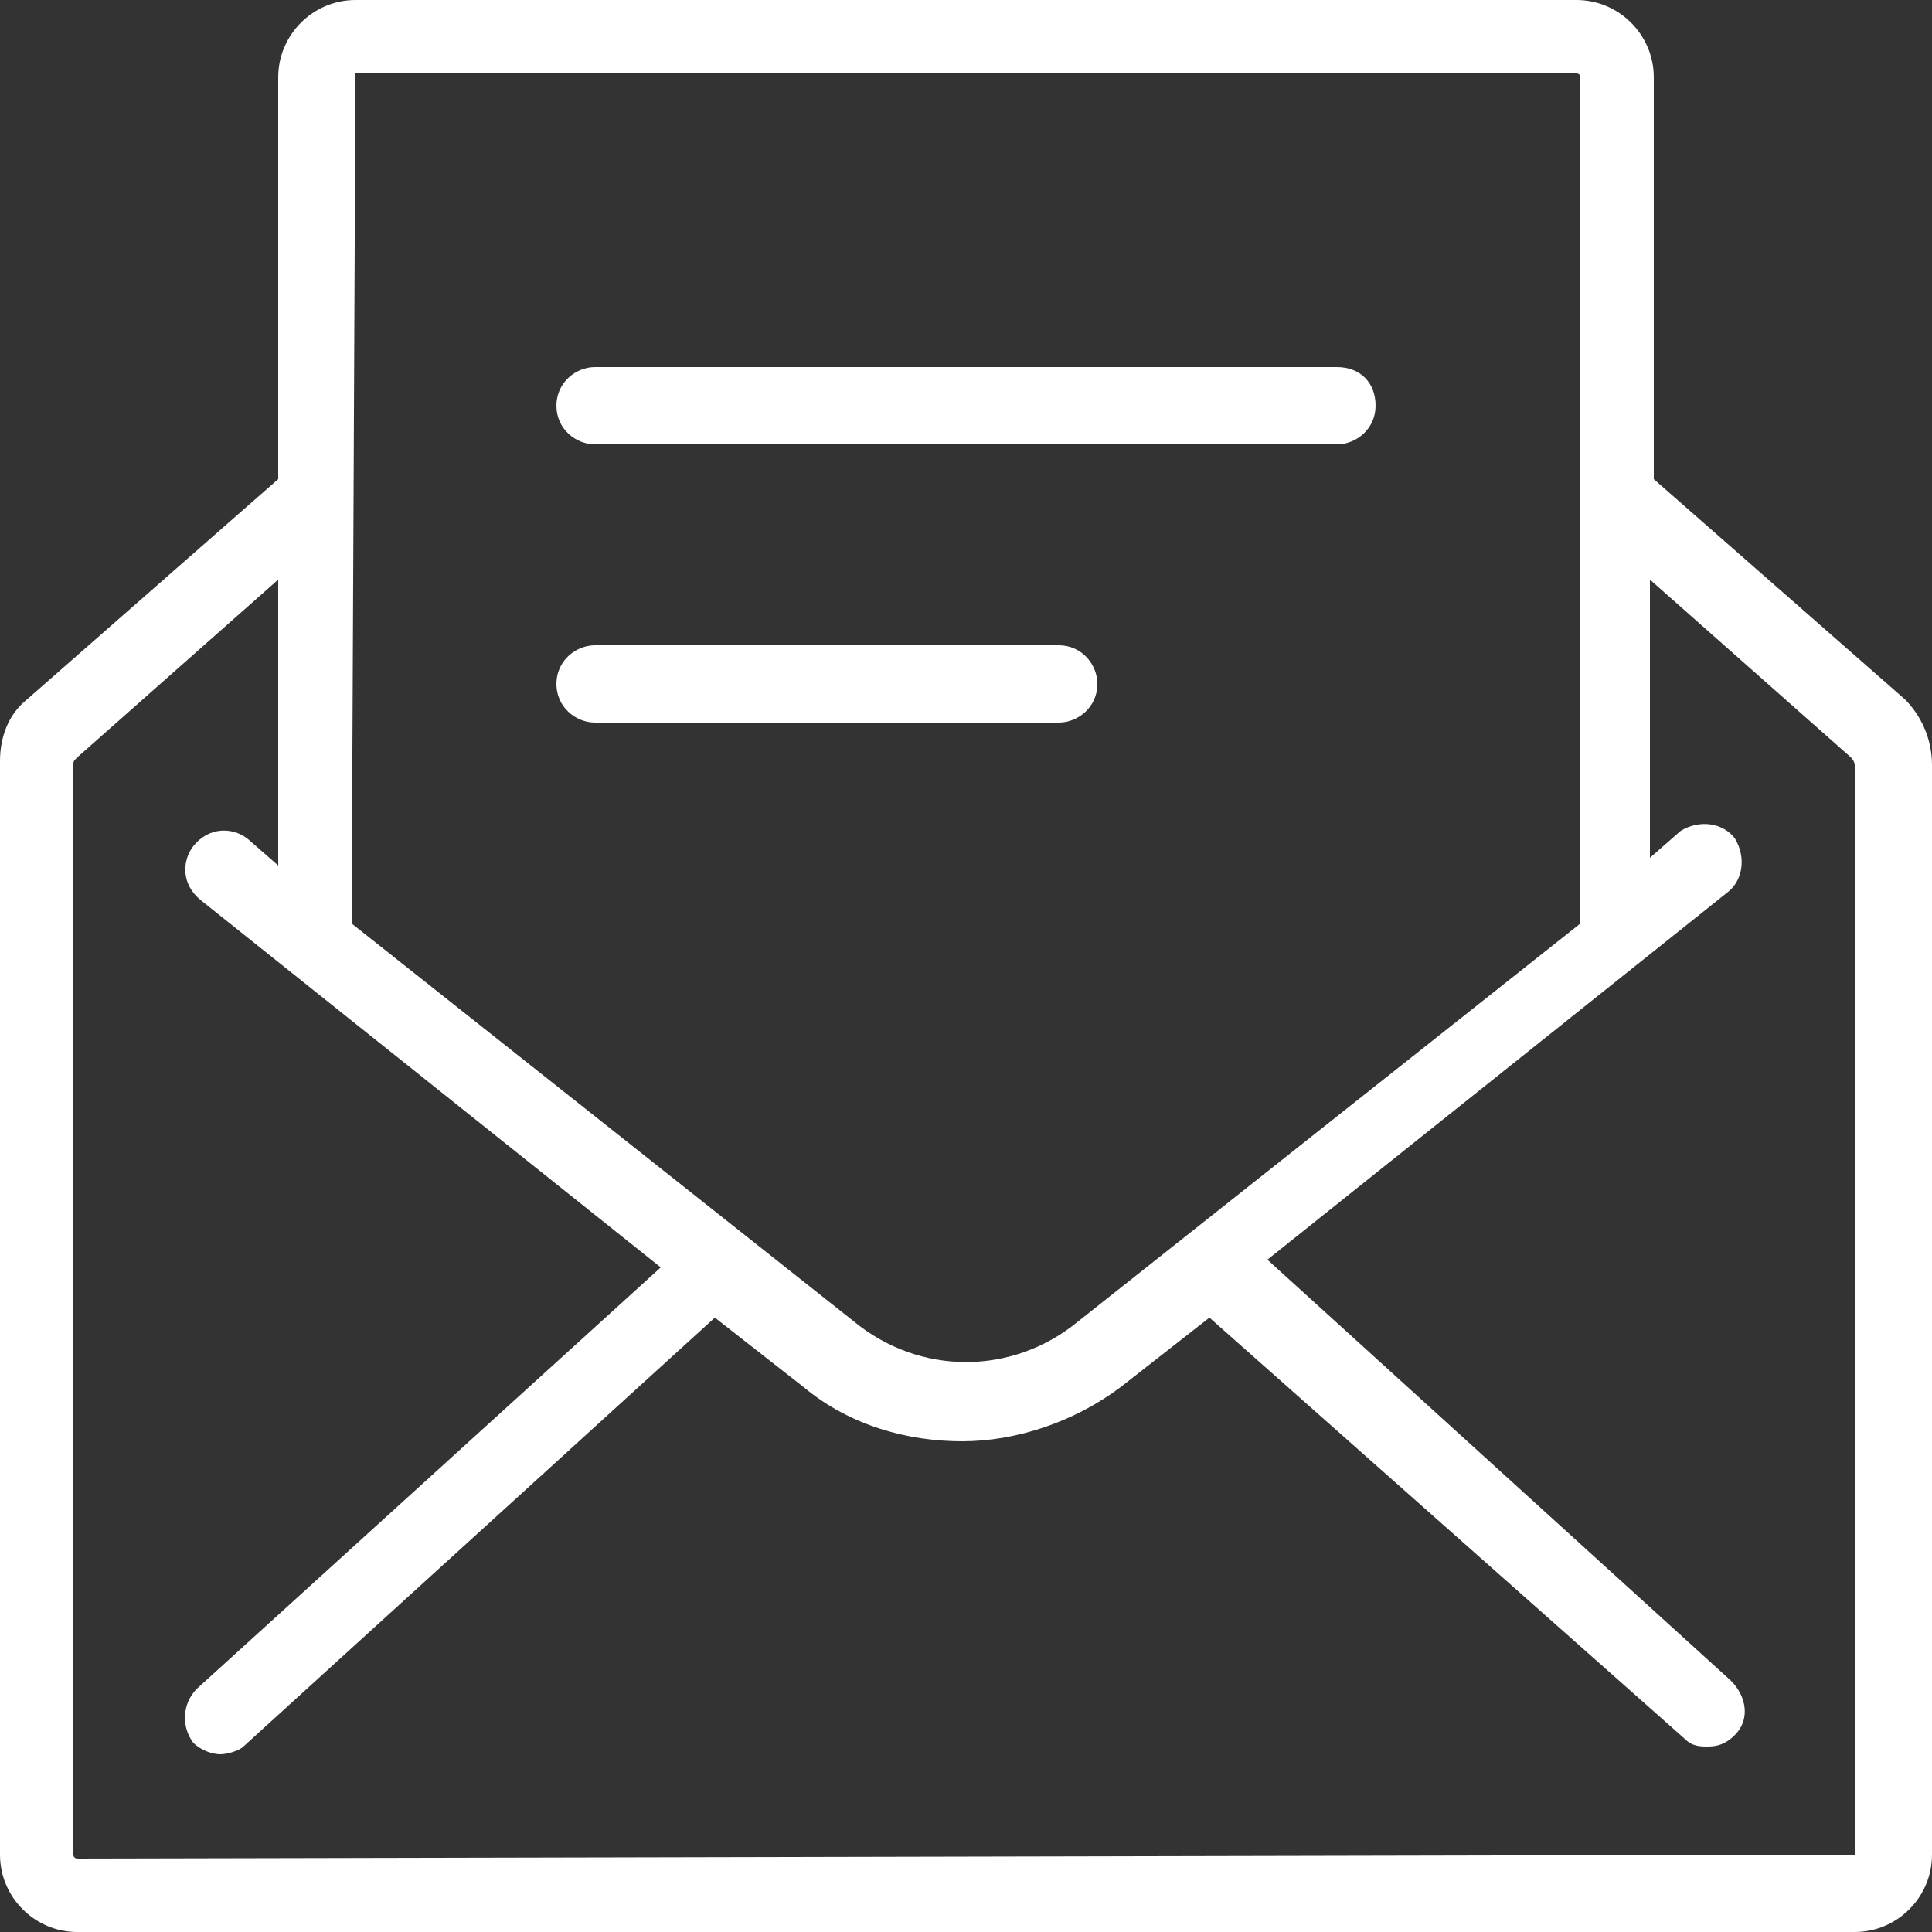
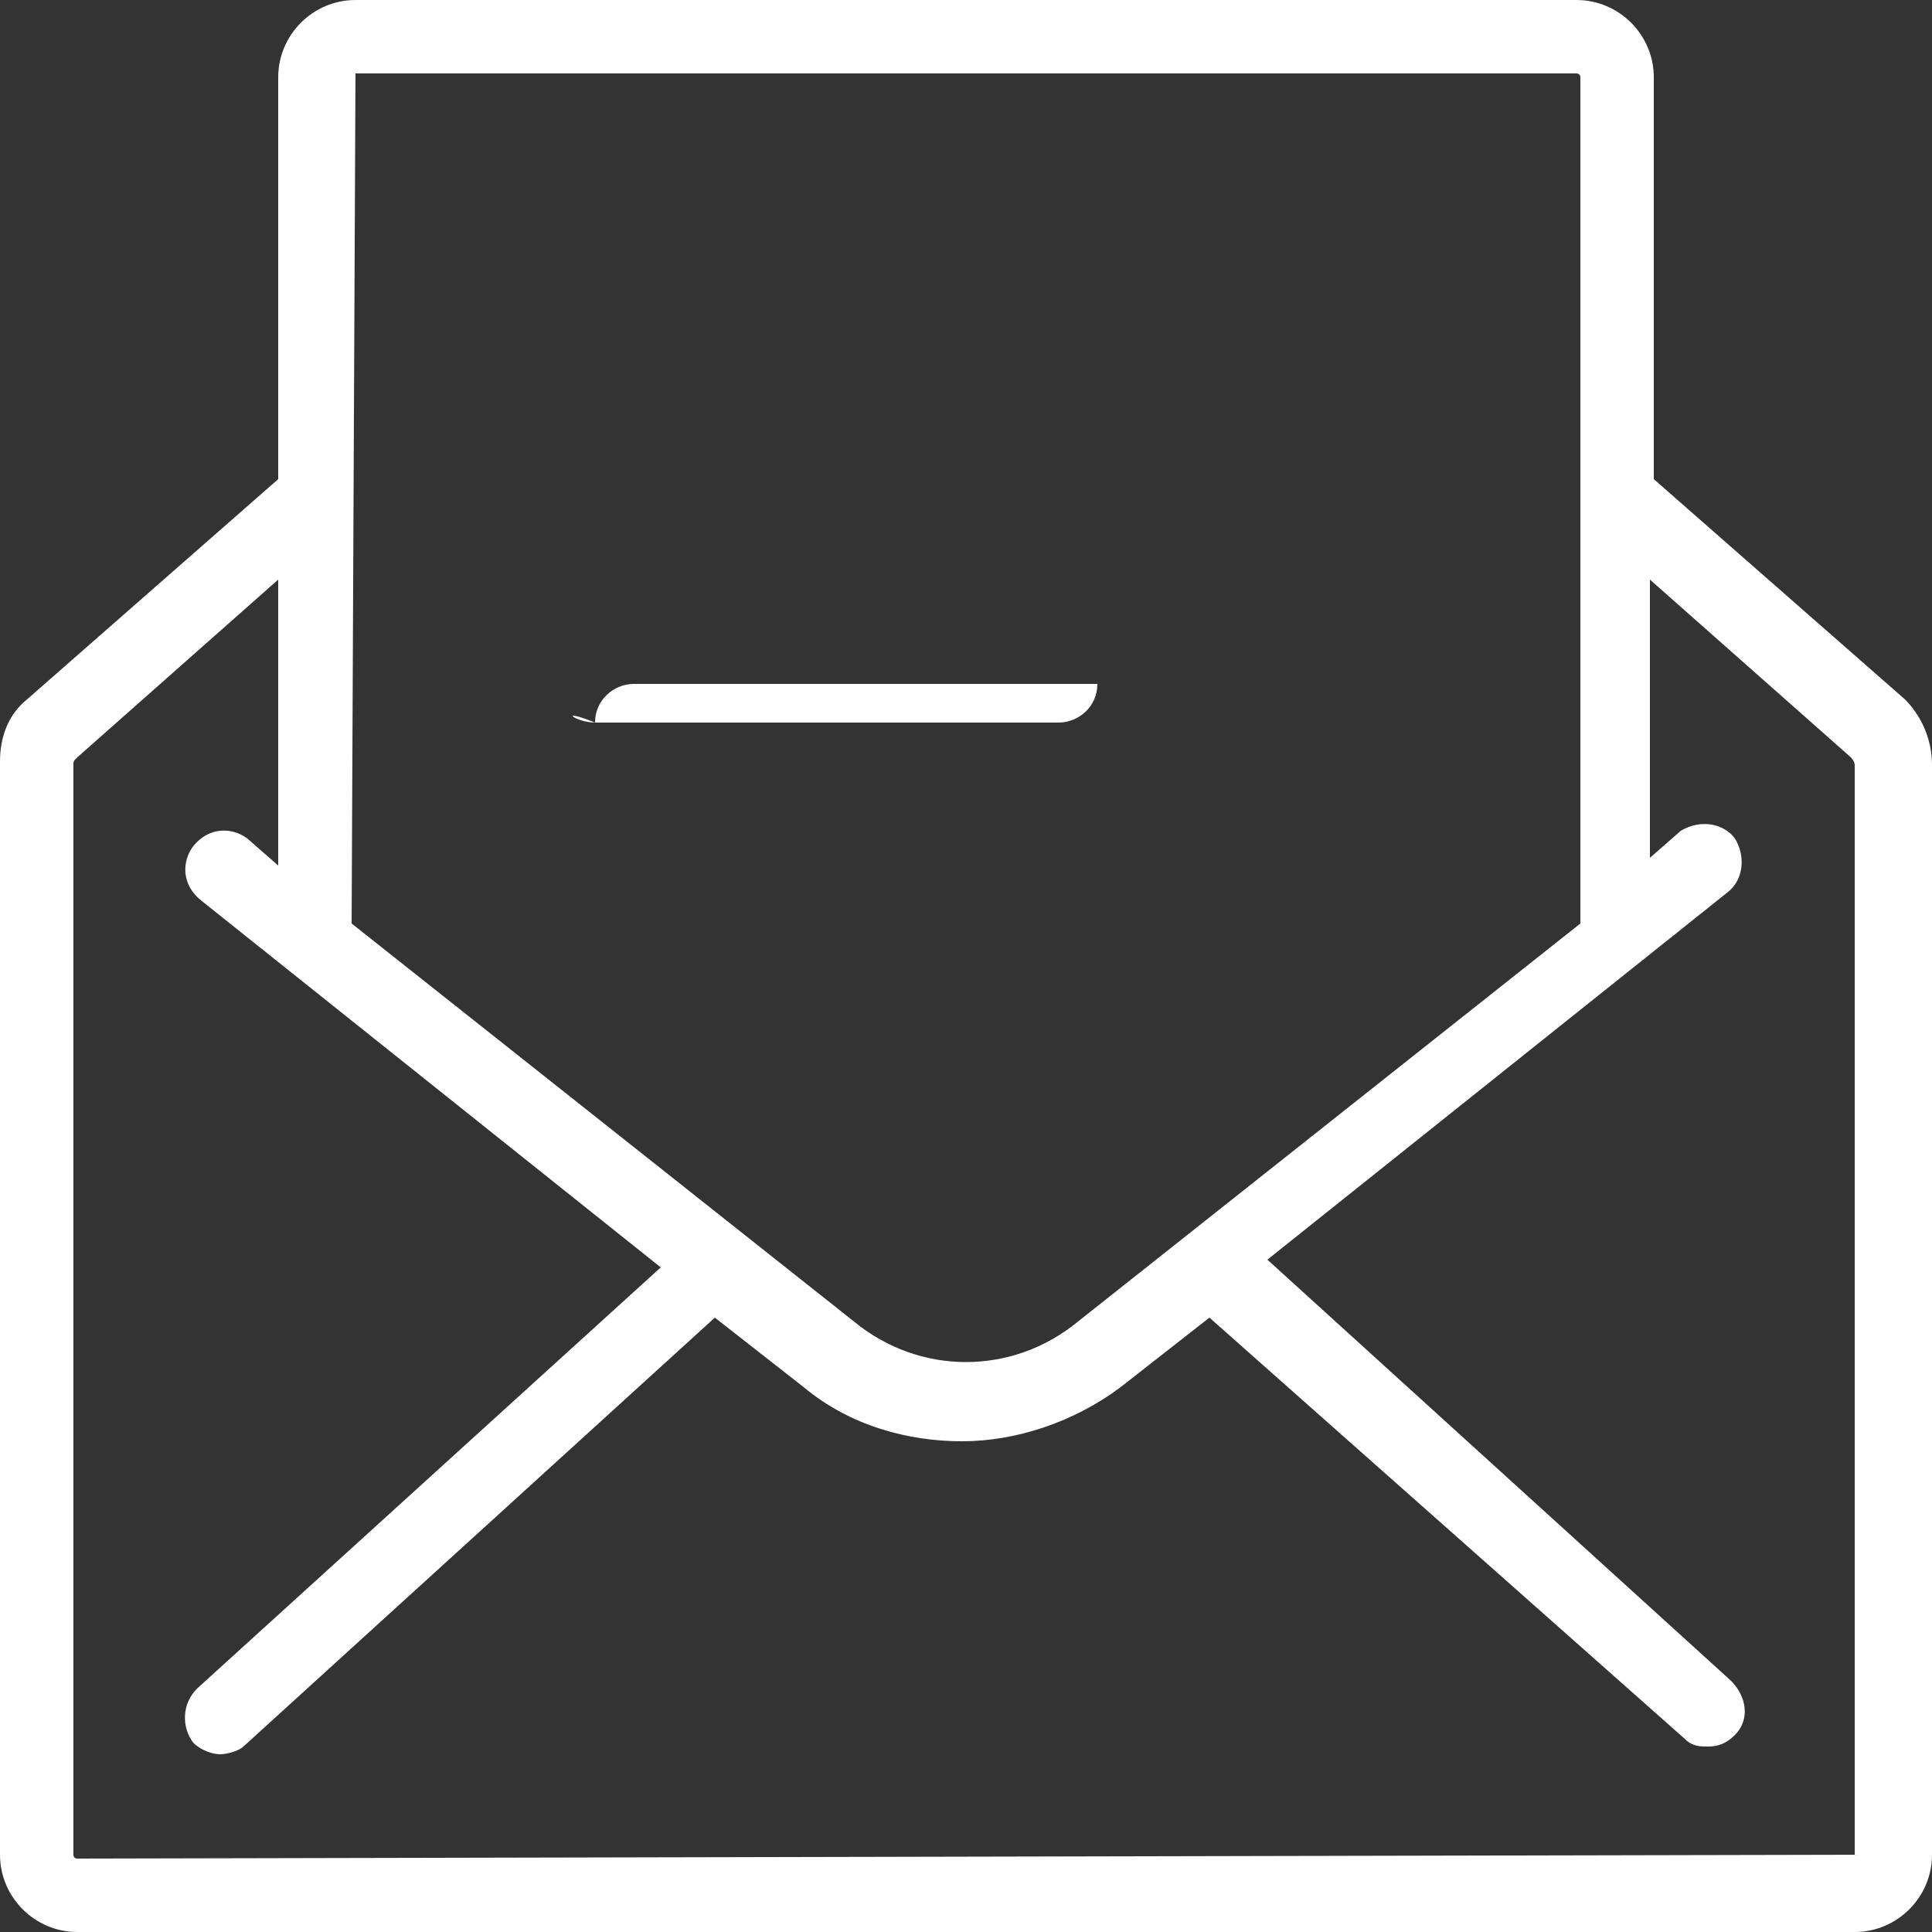
<svg xmlns="http://www.w3.org/2000/svg" version="1.2" baseProfile="tiny" id="Ebene_1" x="0px" y="0px" viewBox="0 0 50 50" overflow="visible" xml:space="preserve">
  <rect x="0" y="0" width="50" height="50" fill="#333333" stroke="none" />
  <g>
    <path fill="#FFFFFF" d="M49.3,18.1l-6.5-5.7V2c0-1.1-0.9-2-2-2H9.2c-1.1,0-2,0.9-2,2v10.4l-6.5,5.7c-0.5,0.4-0.7,1-0.7,1.6V48   c0,1.1,0.9,2,2,2h46c1.1,0,2-0.9,2-2V19.8C50,19.1,49.7,18.5,49.3,18.1z M9.2,1.9h31.6c0,0,0.1,0,0.1,0.1v21.9L27.9,34.2   c-1.7,1.4-4.1,1.4-5.8,0L9.1,23.9L9.2,1.9C9.1,2,9.2,1.9,9.2,1.9z M48.1,48C48.1,48,48,48.1,48.1,48L2,48.1c0,0-0.1,0-0.1-0.1V19.8   c0-0.1,0-0.1,0.1-0.2L7.2,15v7.4l-0.8-0.7c-0.4-0.3-1-0.3-1.4,0.2c-0.3,0.4-0.3,1,0.2,1.4l11.9,9.5l-12,10.9   c-0.4,0.4-0.4,1-0.1,1.4c0.2,0.2,0.5,0.3,0.7,0.3c0.2,0,0.5-0.1,0.6-0.2l12.2-11.1l2.3,1.8c1.2,1,2.7,1.4,4.1,1.4s2.9-0.5,4.1-1.4   l2.3-1.8L43.6,45c0.2,0.2,0.4,0.2,0.6,0.2c0.3,0,0.5-0.1,0.7-0.3c0.4-0.4,0.3-1-0.1-1.4l-12-10.9l11.9-9.5c0.4-0.3,0.5-0.9,0.2-1.4   c-0.3-0.4-0.9-0.5-1.4-0.2l-0.8,0.7V15l5.2,4.6c0,0,0.1,0.1,0.1,0.2V48z" />
-     <path fill="#FFFFFF" d="M15.4,11.5h19.2c0.5,0,1-0.4,1-1s-0.4-1-1-1H15.4c-0.5,0-1,0.4-1,1S14.9,11.5,15.4,11.5z" />
-     <path fill="#FFFFFF" d="M15.4,18.7h12c0.5,0,1-0.4,1-1c0-0.5-0.4-1-1-1h-12c-0.5,0-1,0.4-1,1C14.4,18.3,14.9,18.7,15.4,18.7z" />
+     <path fill="#FFFFFF" d="M15.4,18.7h12c0.5,0,1-0.4,1-1h-12c-0.5,0-1,0.4-1,1C14.4,18.3,14.9,18.7,15.4,18.7z" />
  </g>
</svg>